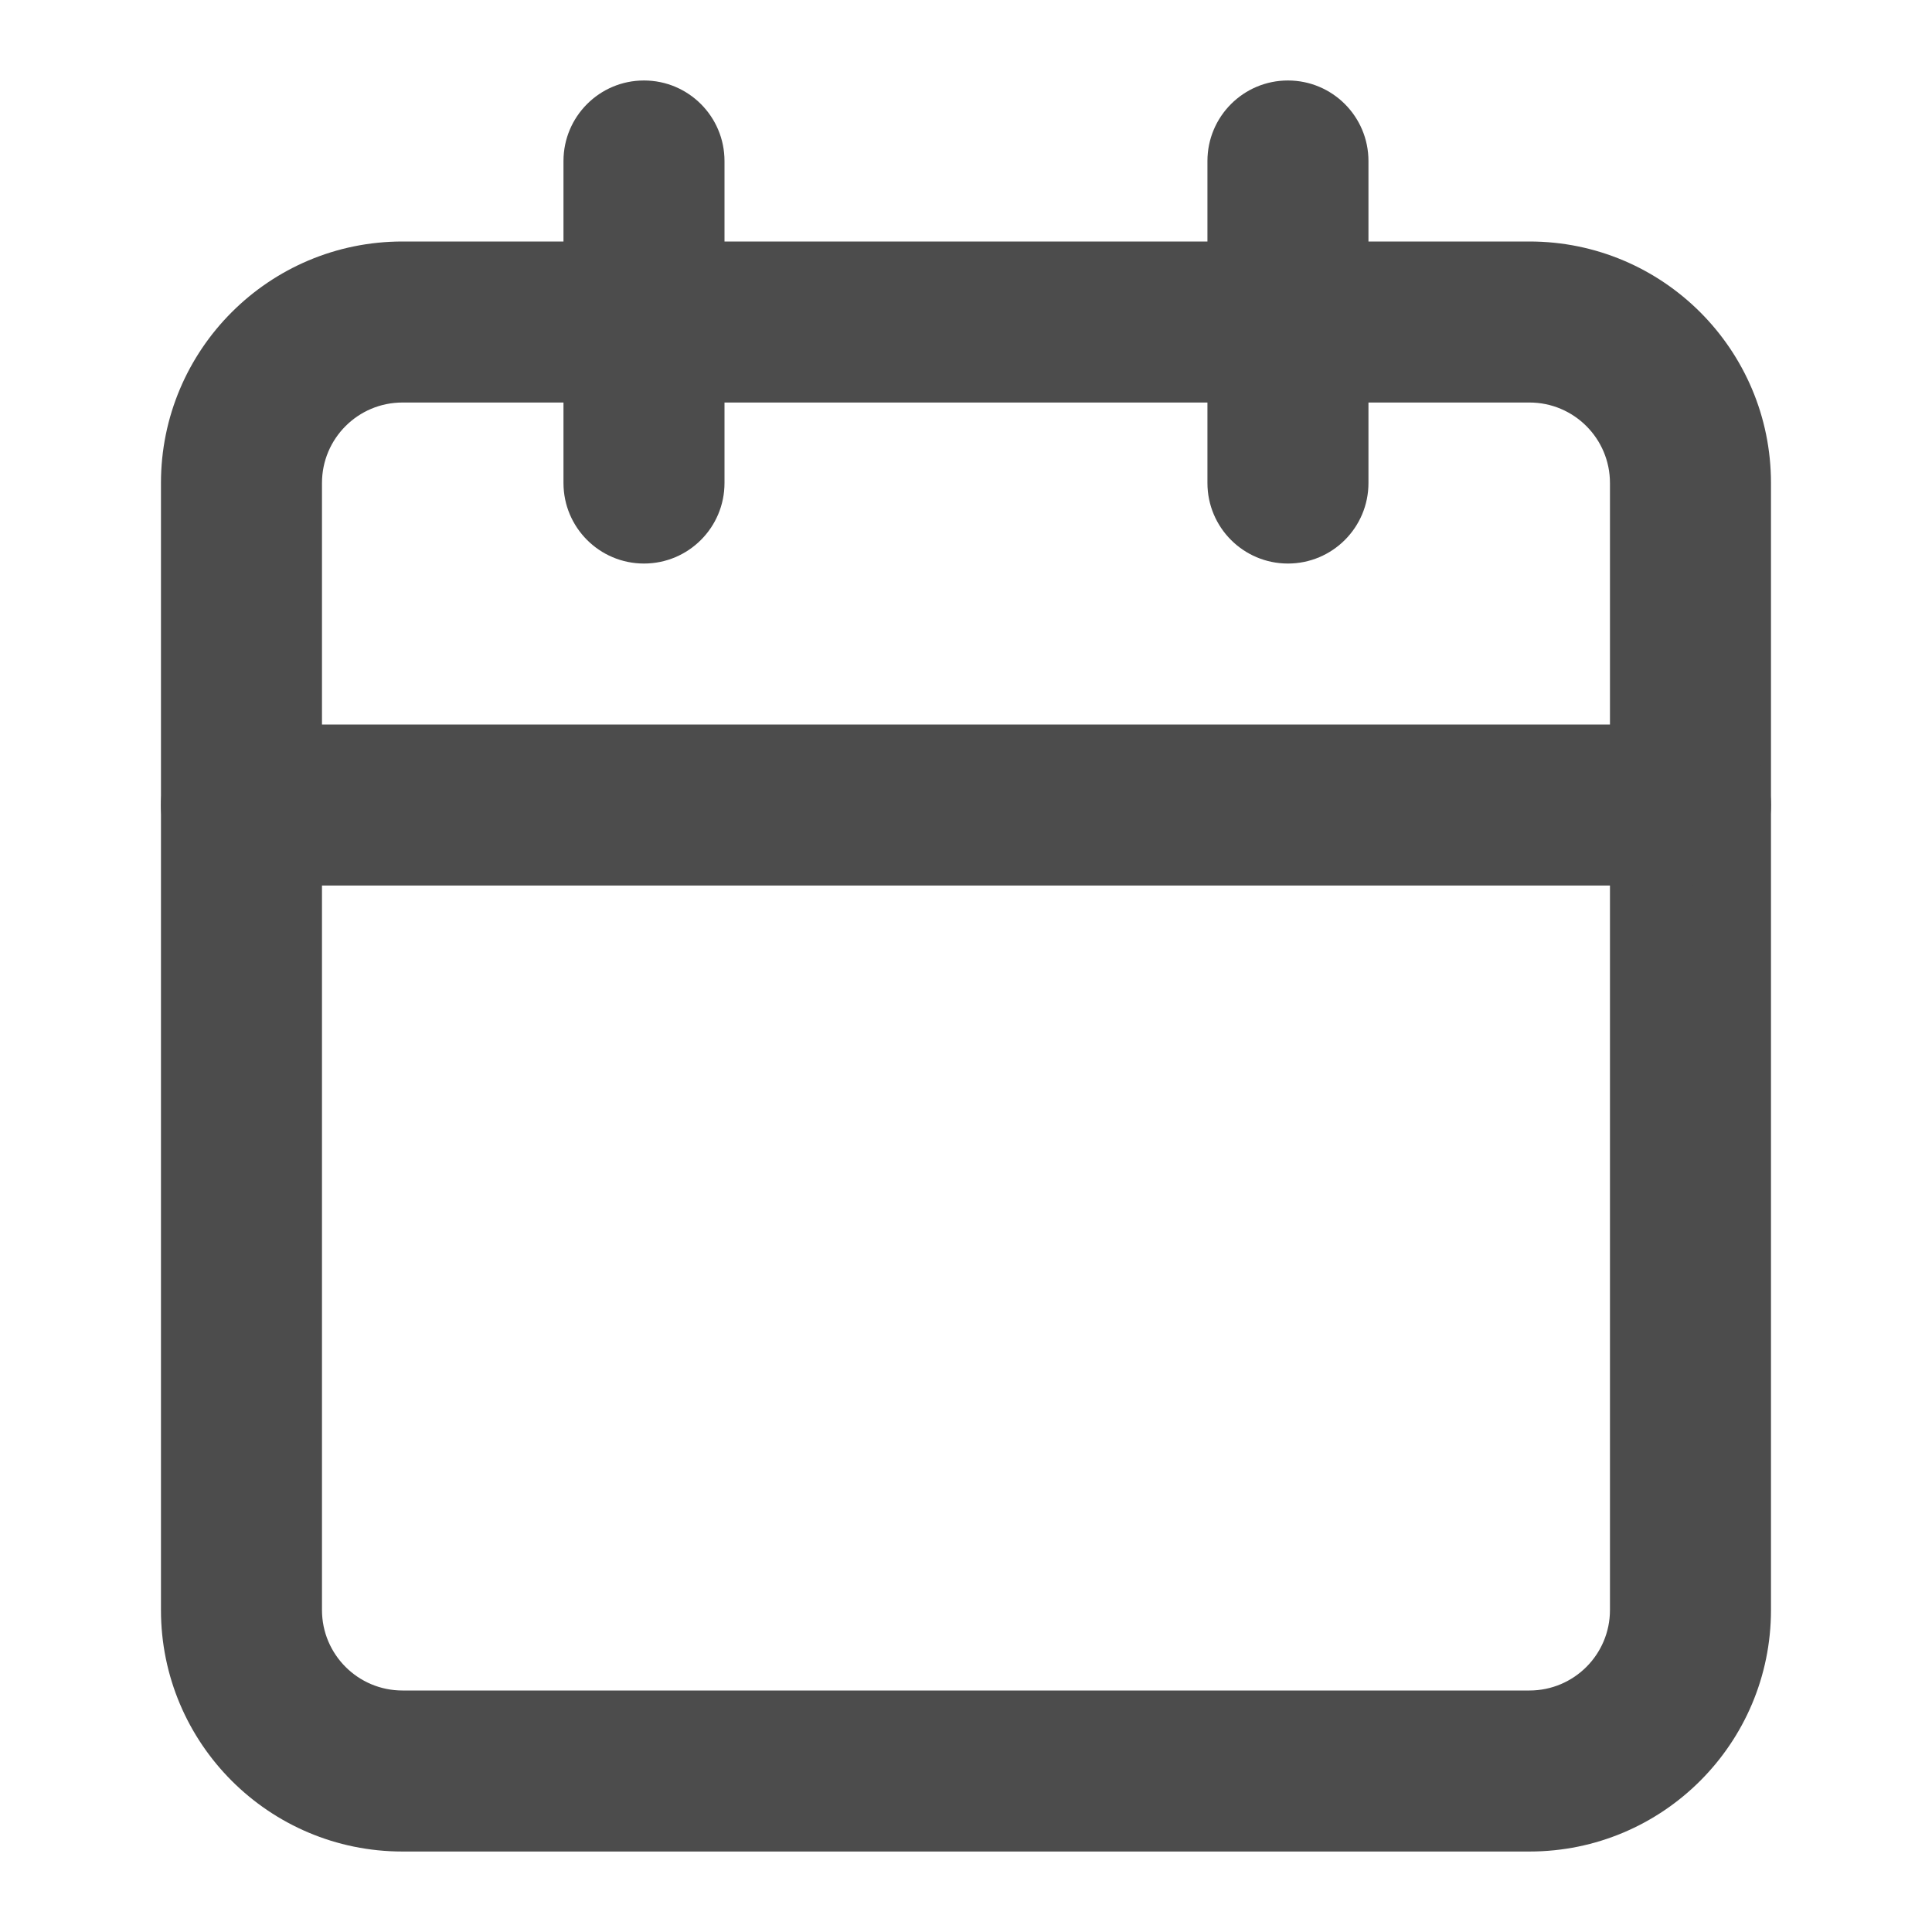
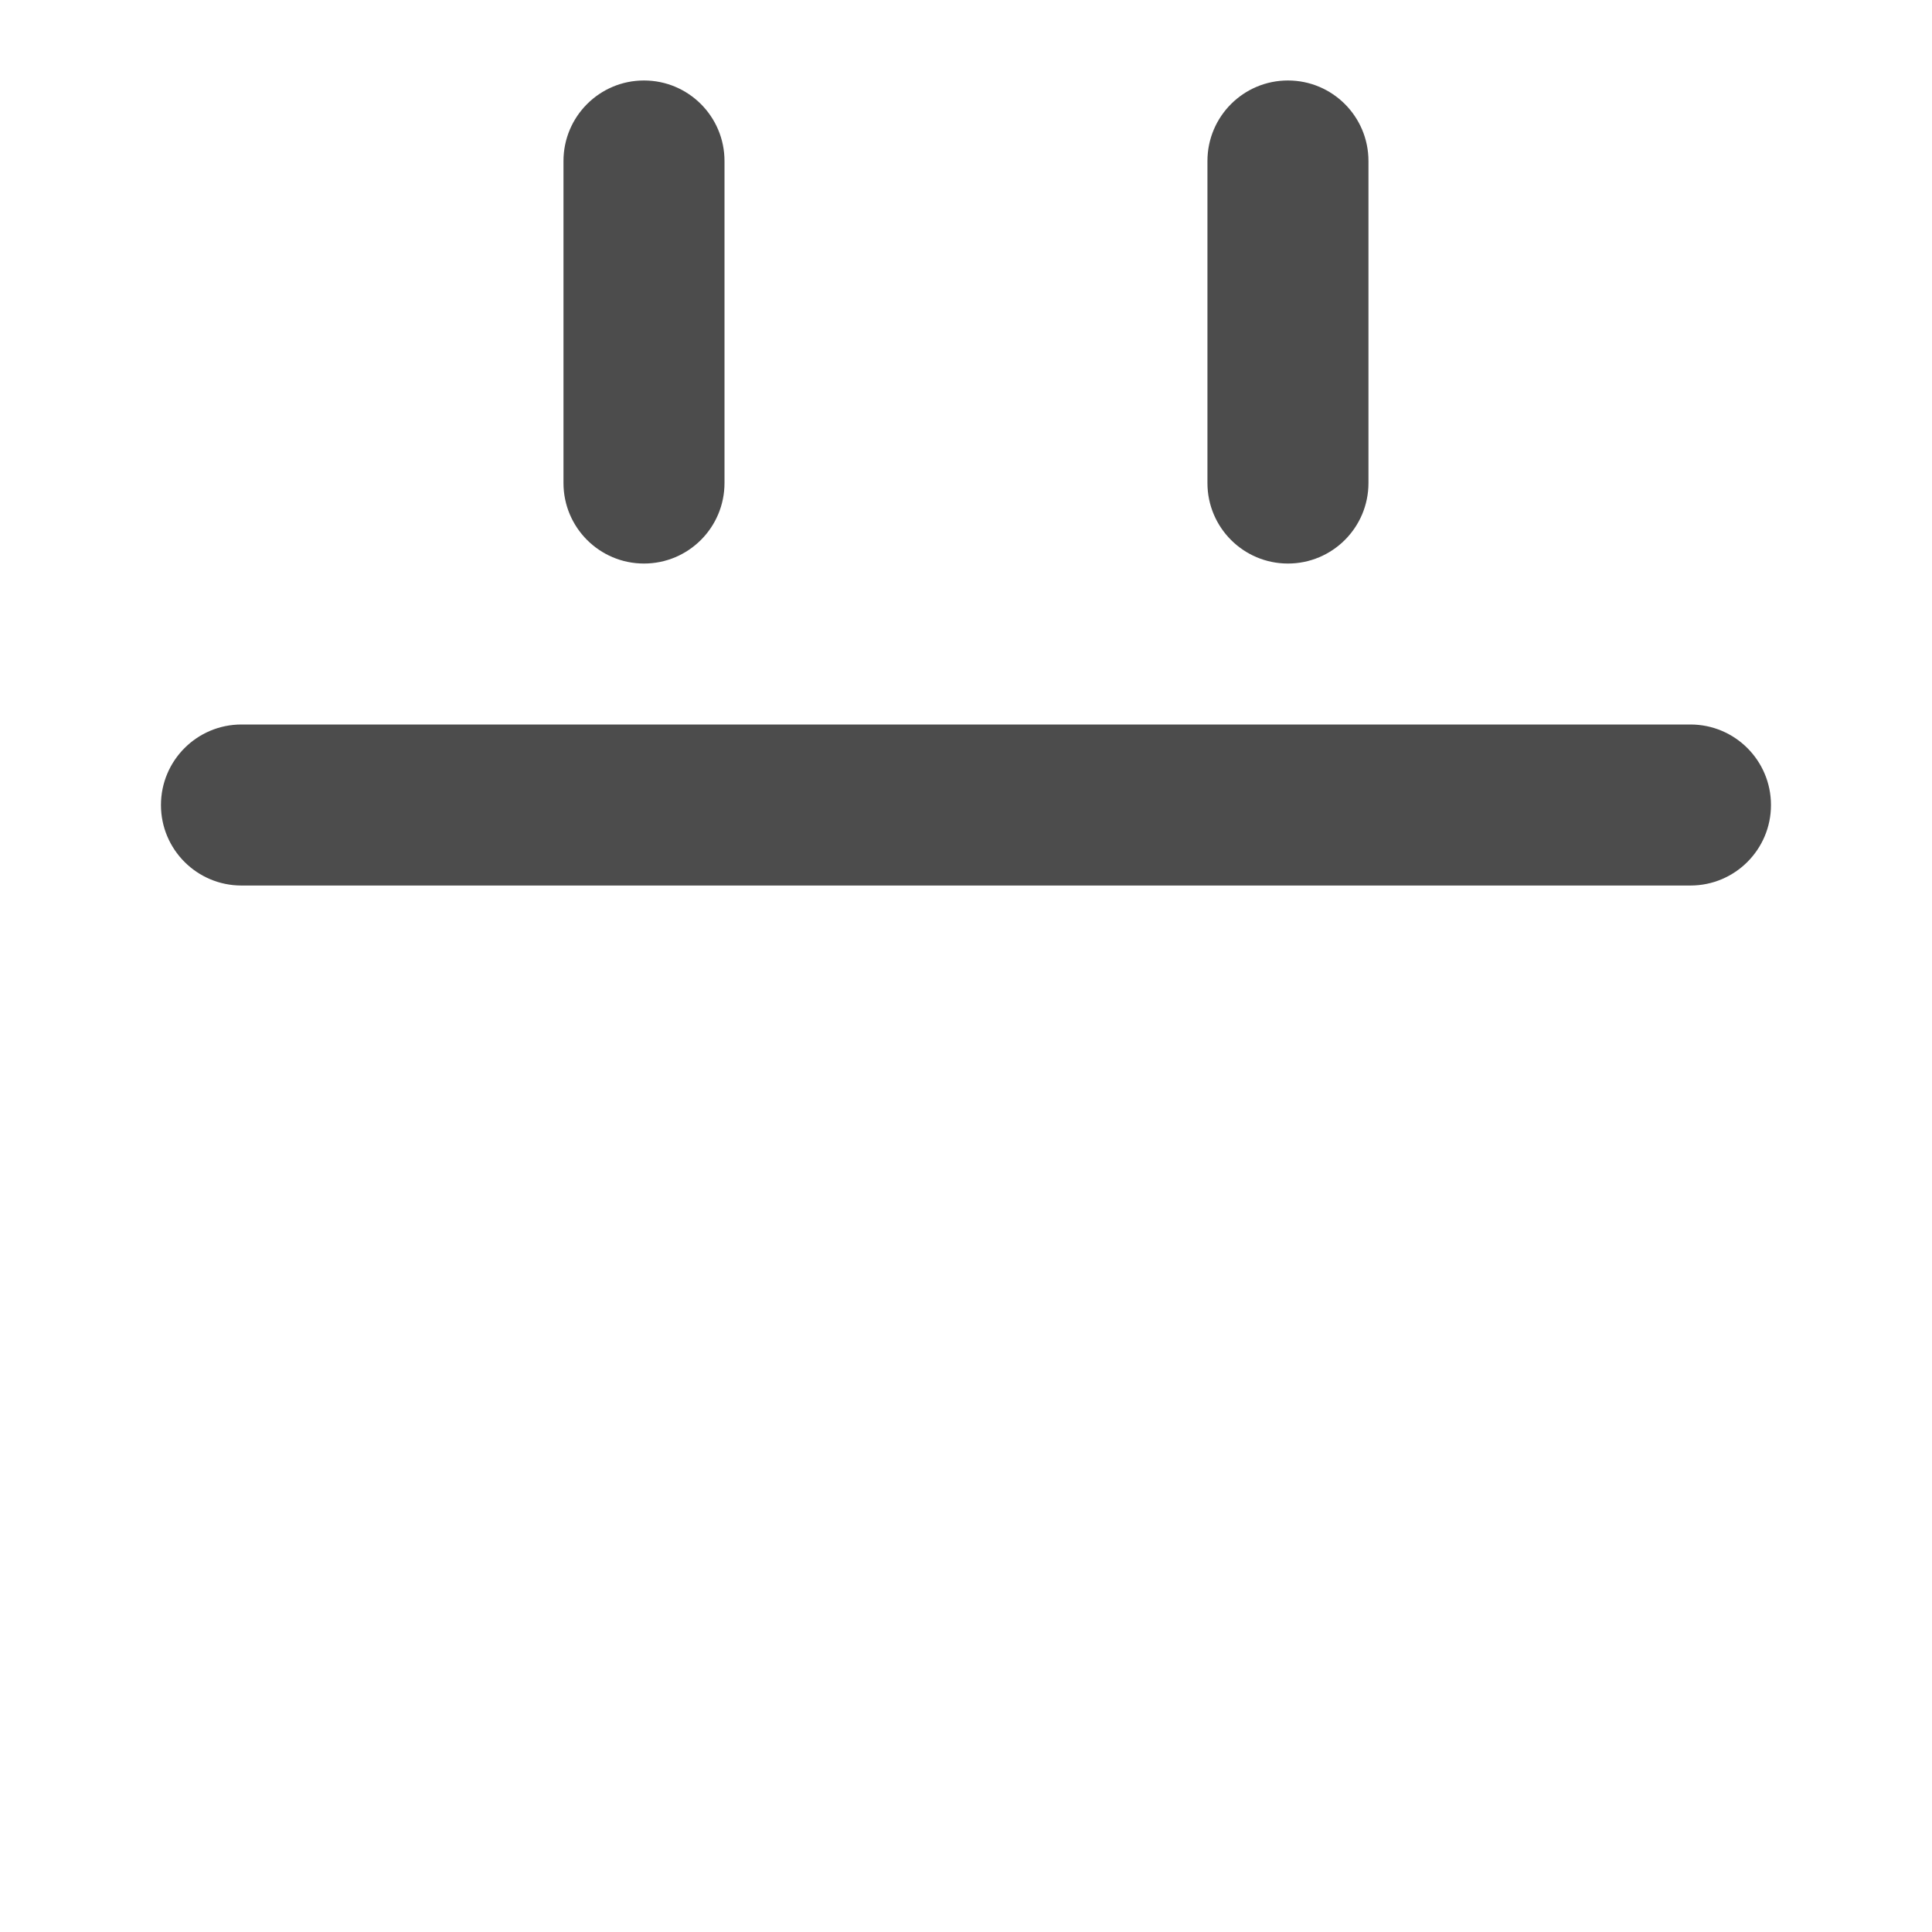
<svg xmlns="http://www.w3.org/2000/svg" width="32" height="32" viewBox="0 0 32 32" fill="none">
-   <path fill-rule="evenodd" clip-rule="evenodd" d="M6.666 6.667C5.93 6.667 5.333 7.264 5.333 8V26.667C5.333 27.403 5.93 28 6.666 28H25.333C26.069 28 26.666 27.403 26.666 26.667V8C26.666 7.264 26.069 6.667 25.333 6.667H6.666ZM2.666 8C2.666 5.791 4.457 4 6.666 4H25.333C27.542 4 29.333 5.791 29.333 8V26.667C29.333 28.876 27.542 30.667 25.333 30.667H6.666C4.457 30.667 2.666 28.876 2.666 26.667V8Z" fill="#4C4C4C" />
  <path fill-rule="evenodd" clip-rule="evenodd" d="M21.332 1.333C22.069 1.333 22.666 1.93 22.666 2.667V8C22.666 8.737 22.069 9.334 21.332 9.334C20.596 9.334 19.999 8.737 19.999 8V2.667C19.999 1.93 20.596 1.333 21.332 1.333Z" fill="#4C4C4C" />
  <path fill-rule="evenodd" clip-rule="evenodd" d="M10.666 1.333C11.403 1.333 12 1.93 12 2.667V8C12 8.737 11.403 9.334 10.666 9.334C9.93 9.334 9.333 8.737 9.333 8V2.667C9.333 1.93 9.93 1.333 10.666 1.333Z" fill="#4C4C4C" />
  <path fill-rule="evenodd" clip-rule="evenodd" d="M2.666 13.334C2.666 12.597 3.263 12 3.999 12H27.999C28.736 12 29.333 12.597 29.333 13.334C29.333 14.07 28.736 14.667 27.999 14.667H3.999C3.263 14.667 2.666 14.07 2.666 13.334Z" fill="#4C4C4C" />
</svg>